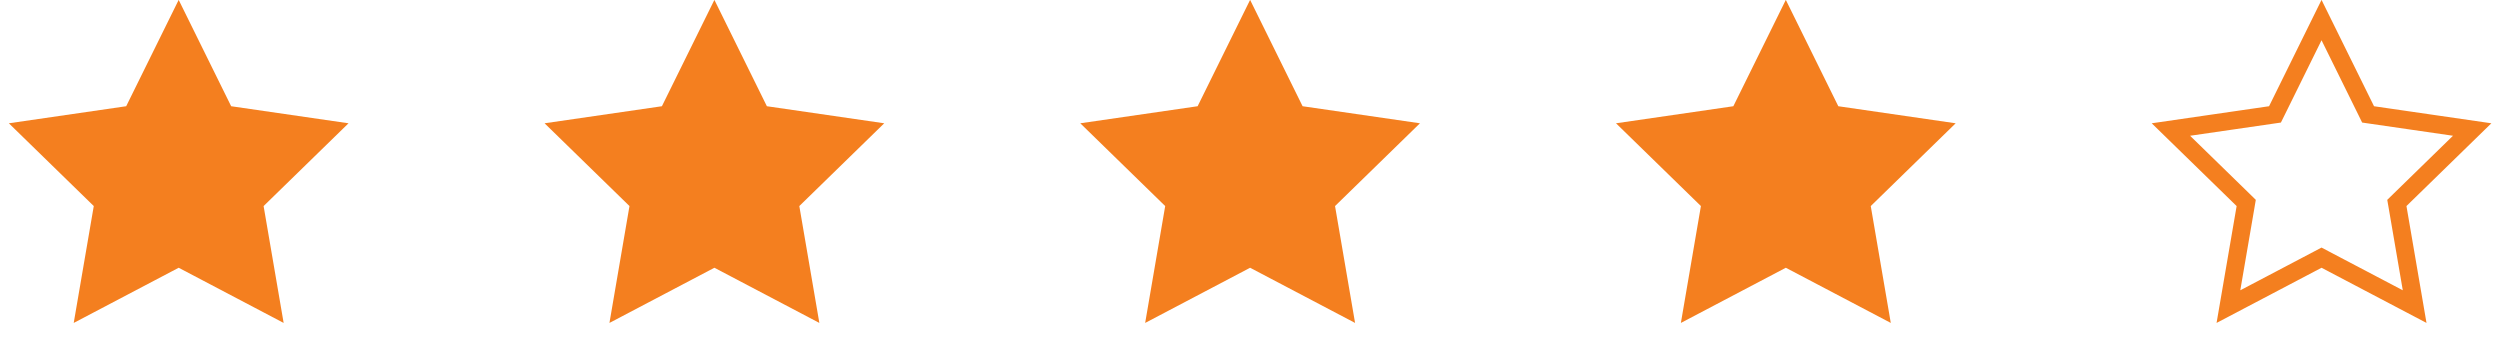
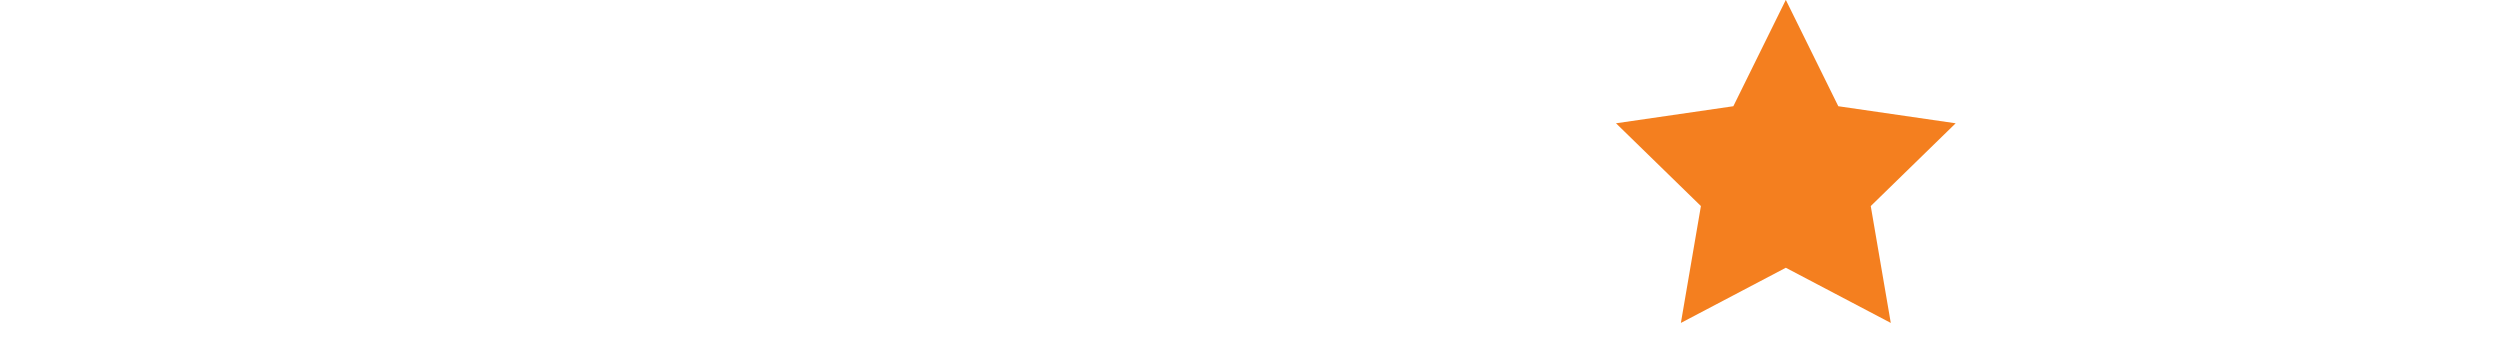
<svg xmlns="http://www.w3.org/2000/svg" width="140" height="20" viewBox="0 0 140 20" fill="none">
-   <path d="M130.239 14.552L130.006 14.429L129.773 14.552L124.792 17.17L125.744 11.624L125.788 11.365L125.6 11.181L121.57 7.253L127.139 6.444L127.399 6.406L127.516 6.17L128.048 5.092L130.006 1.124L132.497 6.17L132.613 6.406L132.873 6.444L138.442 7.253L134.412 11.181L134.224 11.365L134.269 11.624L135.22 17.17L130.239 14.552Z" stroke="#F47F1F" />
  <path fill-rule="evenodd" clip-rule="evenodd" d="M100.006 14.994L94.129 18.084L95.251 11.539L90.496 6.904L97.067 5.949L100.006 -0.006L102.945 5.949L109.517 6.904L104.762 11.539L105.884 18.084L100.006 14.994Z" fill="#F47F1F" />
-   <path fill-rule="evenodd" clip-rule="evenodd" d="M70.006 14.994L64.129 18.084L65.251 11.539L60.496 6.904L67.067 5.949L70.006 -0.006L72.945 5.949L79.517 6.904L74.762 11.539L75.884 18.084L70.006 14.994Z" fill="#F47F1F" />
-   <path fill-rule="evenodd" clip-rule="evenodd" d="M40.006 14.994L34.129 18.084L35.251 11.539L30.496 6.904L37.067 5.949L40.006 -0.006L42.945 5.949L49.517 6.904L44.762 11.539L45.884 18.084L40.006 14.994Z" fill="#F47F1F" />
-   <path fill-rule="evenodd" clip-rule="evenodd" d="M10.006 14.994L4.128 18.084L5.251 11.539L0.496 6.904L7.067 5.949L10.006 -0.006L12.945 5.949L19.517 6.904L14.762 11.539L15.884 18.084L10.006 14.994Z" fill="#F47F1F" />
</svg>